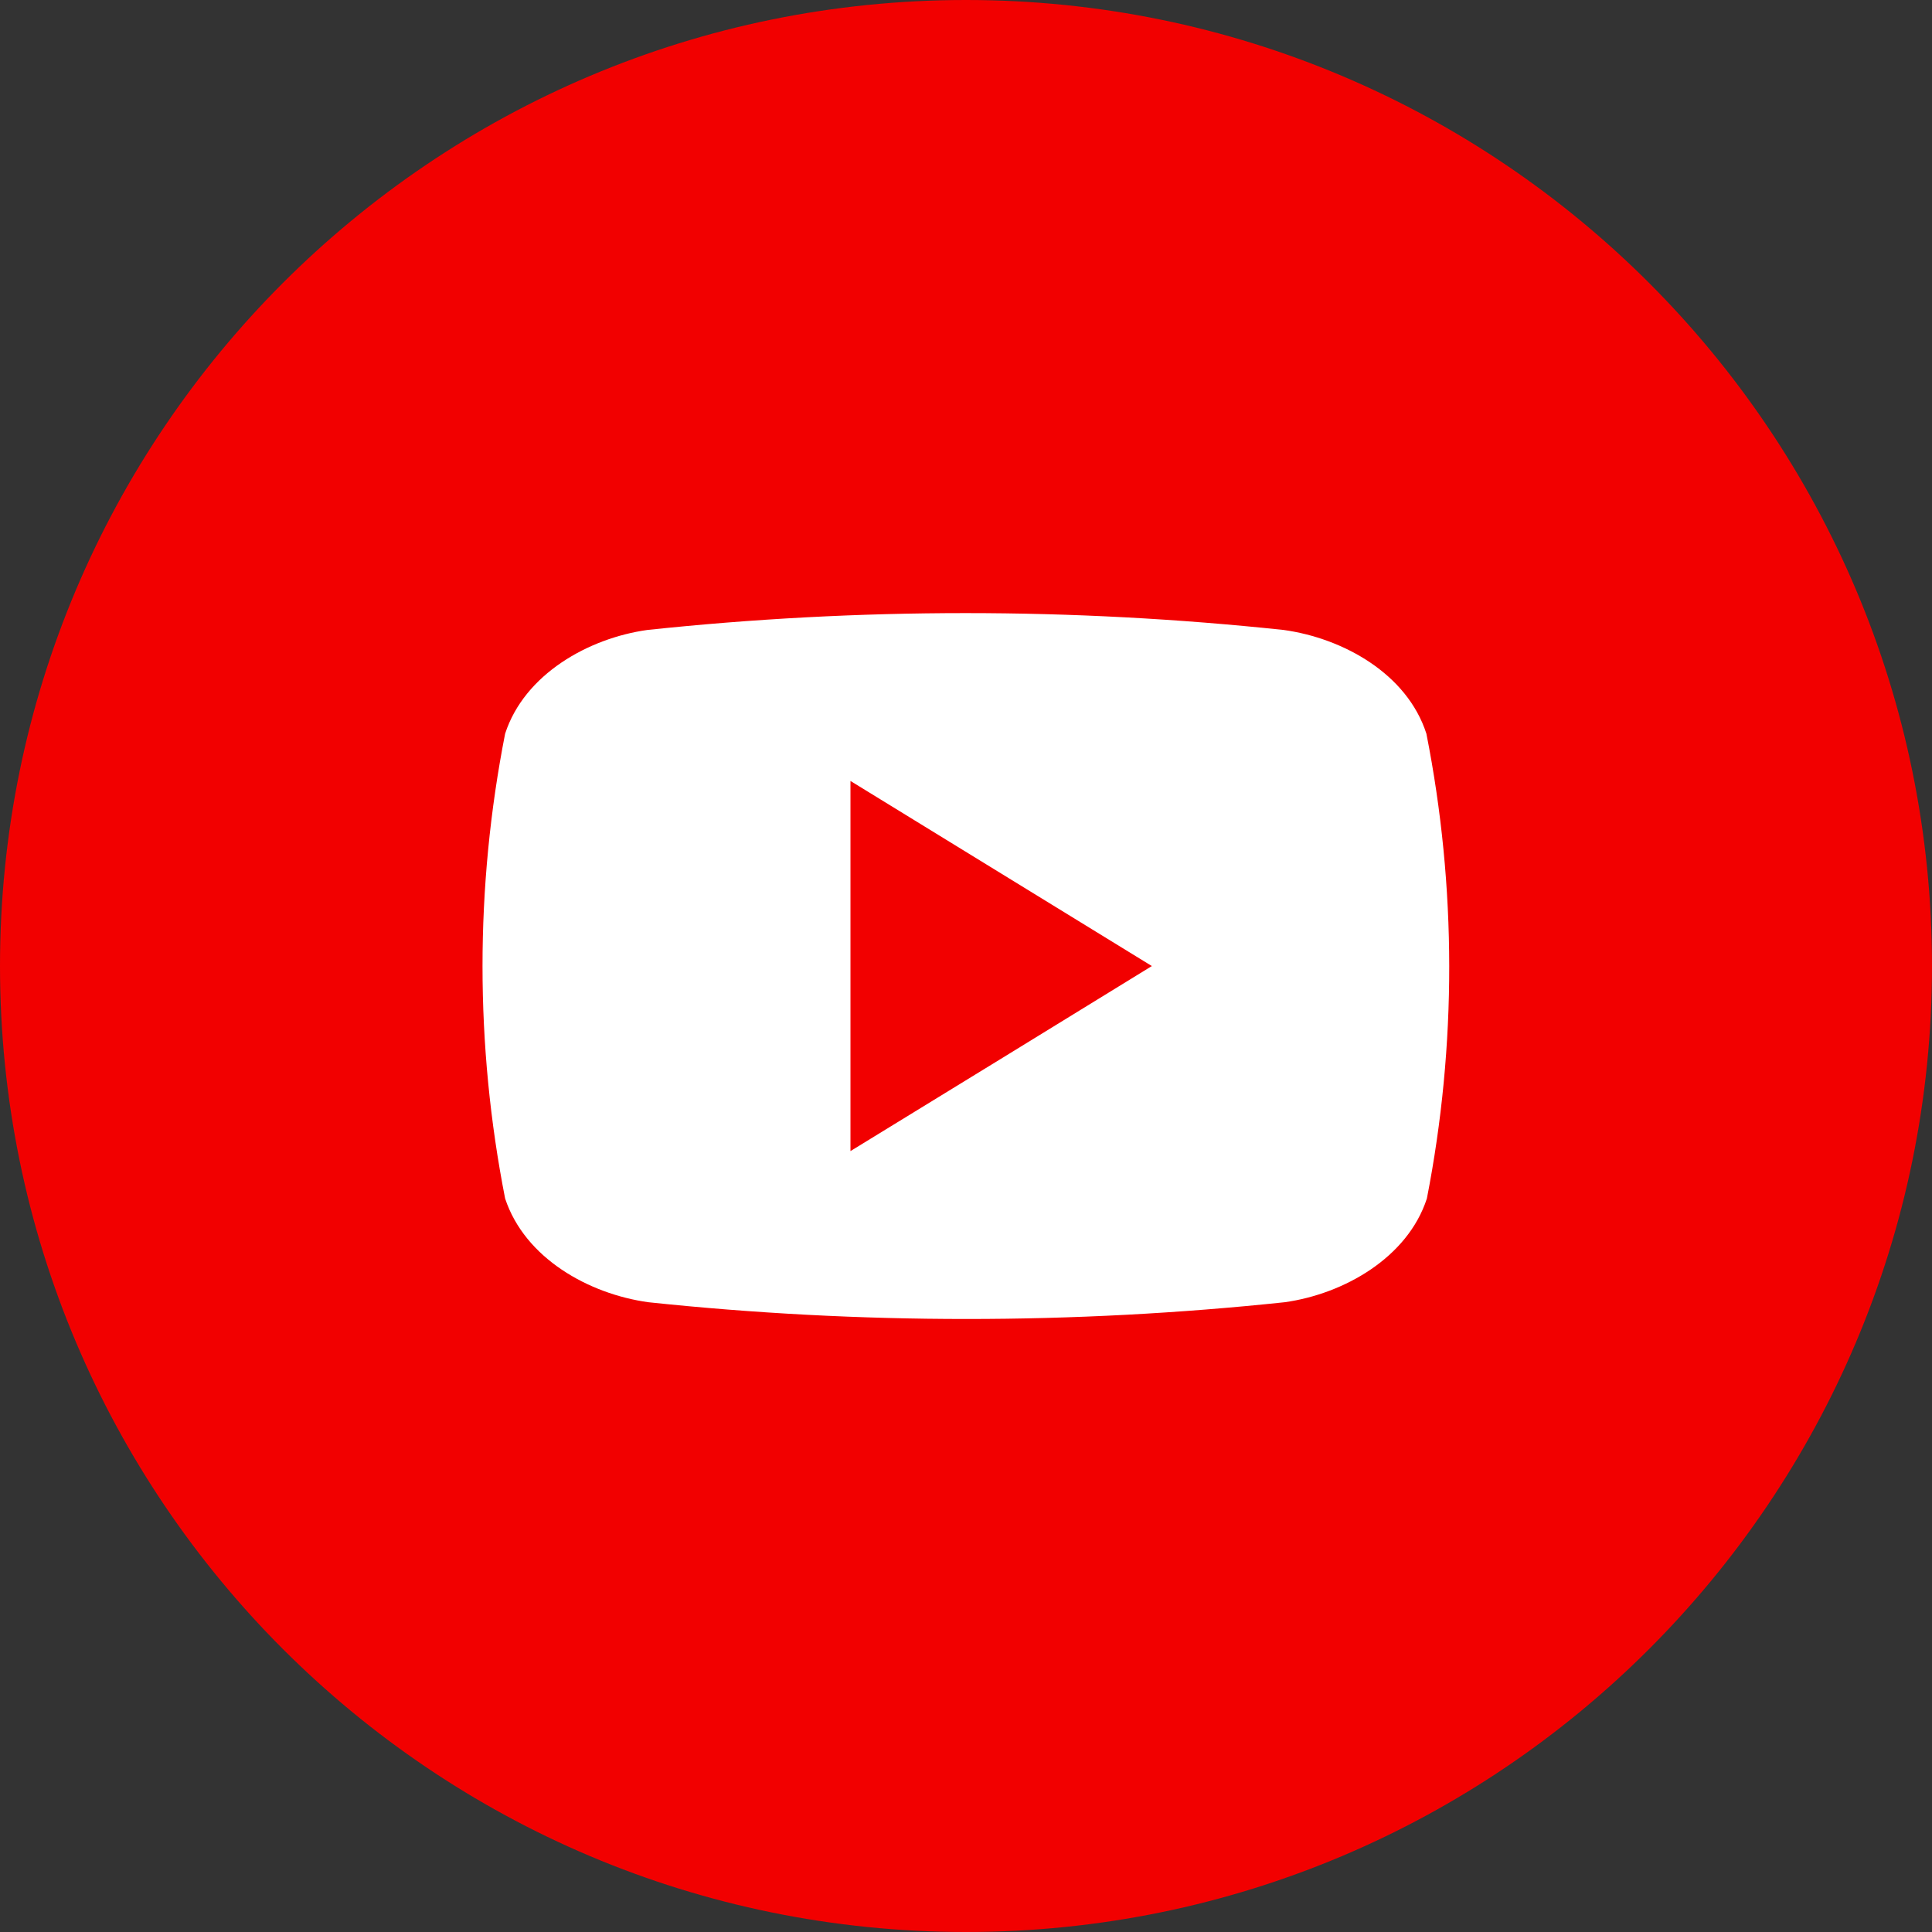
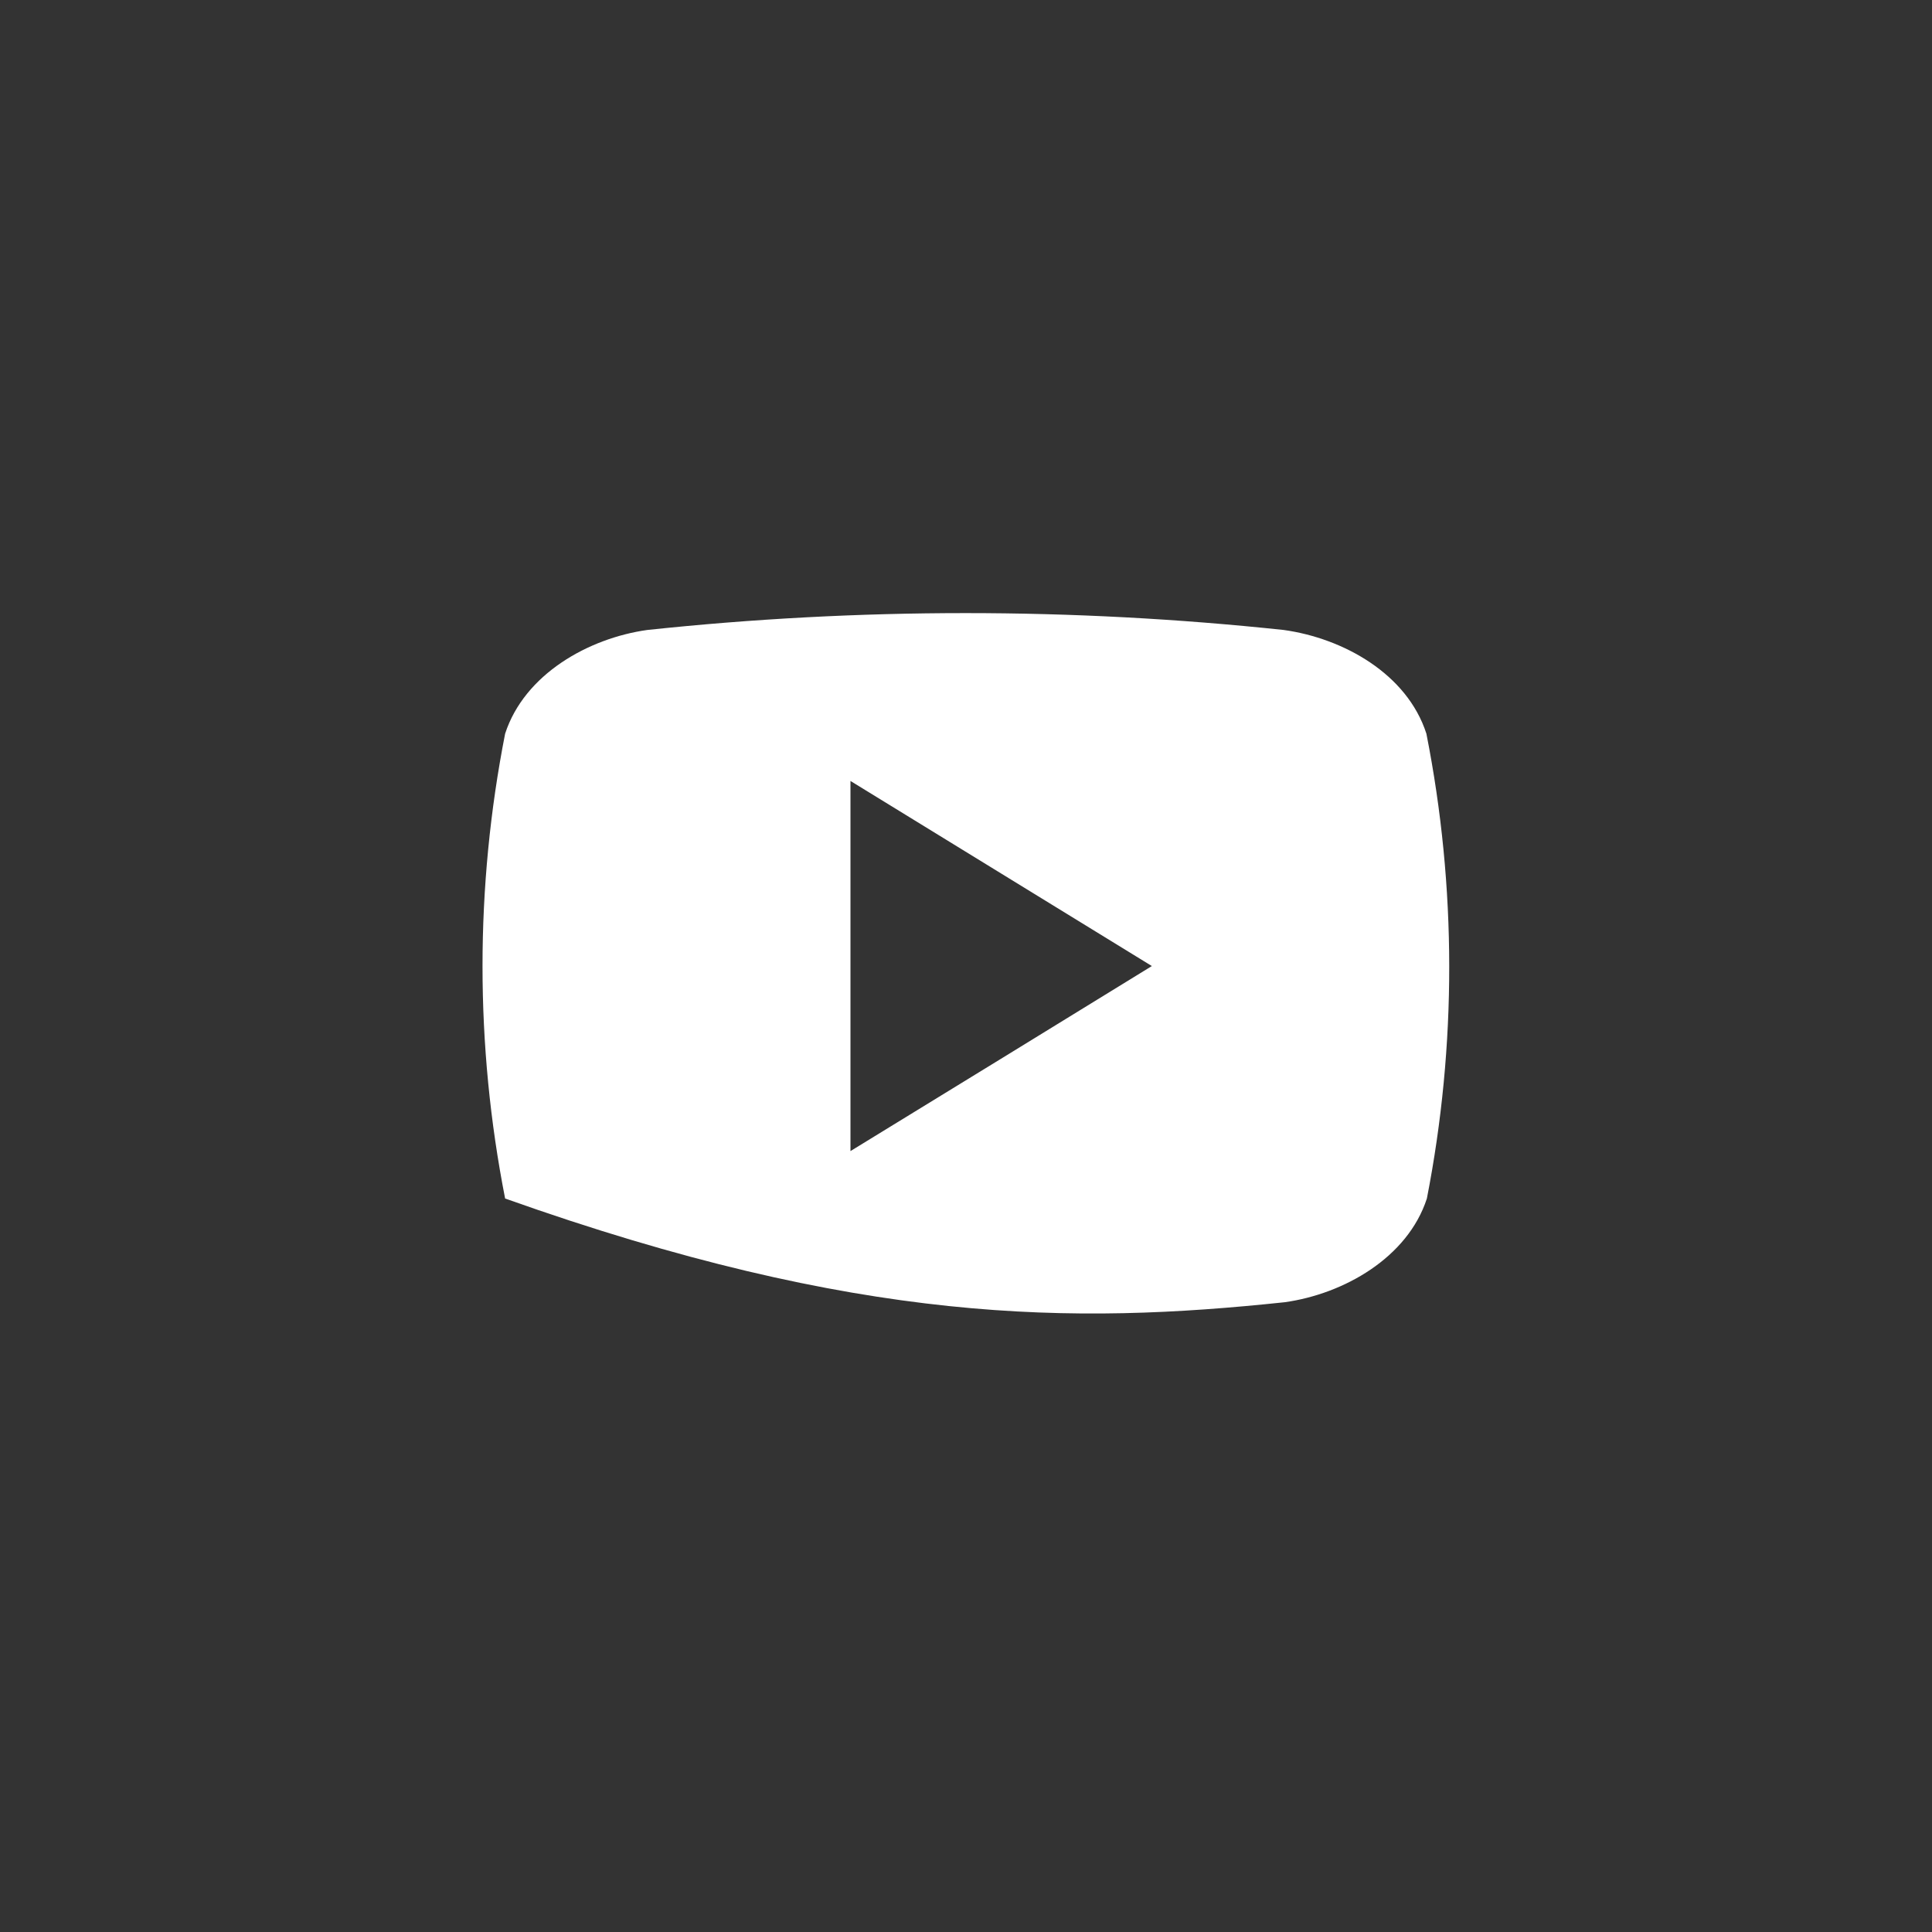
<svg xmlns="http://www.w3.org/2000/svg" width="40" height="40" viewBox="0 0 40 40" fill="none">
  <rect x="0" y="0" width="40" height="40" fill="#333333" stroke="none" />
  <g clip-path="url(#clip0_613_1059)">
-     <path d="M20 40C31.046 40 40 31.046 40 20C40 8.954 31.046 0 20 0C8.954 0 0 8.954 0 20C0 31.046 8.954 40 20 40Z" fill="#F20000" />
-     <path d="M29.532 15.19C29.132 13.948 27.808 13.214 26.579 13.043C22.198 12.577 17.781 12.577 13.4 13.043C12.182 13.214 10.858 13.959 10.458 15.19C9.834 18.368 9.834 21.636 10.458 24.814C10.868 26.053 12.192 26.79 13.421 26.961C17.802 27.424 22.219 27.424 26.6 26.961C27.819 26.79 29.142 26.043 29.542 24.814C30.162 21.636 30.159 18.367 29.532 15.19ZM17.608 23.832V16.169L23.848 20.001C21.745 21.293 19.703 22.551 17.608 23.832Z" fill="white" />
+     <path d="M29.532 15.19C29.132 13.948 27.808 13.214 26.579 13.043C22.198 12.577 17.781 12.577 13.4 13.043C12.182 13.214 10.858 13.959 10.458 15.19C9.834 18.368 9.834 21.636 10.458 24.814C17.802 27.424 22.219 27.424 26.6 26.961C27.819 26.79 29.142 26.043 29.542 24.814C30.162 21.636 30.159 18.367 29.532 15.19ZM17.608 23.832V16.169L23.848 20.001C21.745 21.293 19.703 22.551 17.608 23.832Z" fill="white" />
  </g>
  <defs>
    <clipPath id="clip0_613_1059">
      <rect width="40" height="40" fill="white" />
    </clipPath>
  </defs>
</svg>